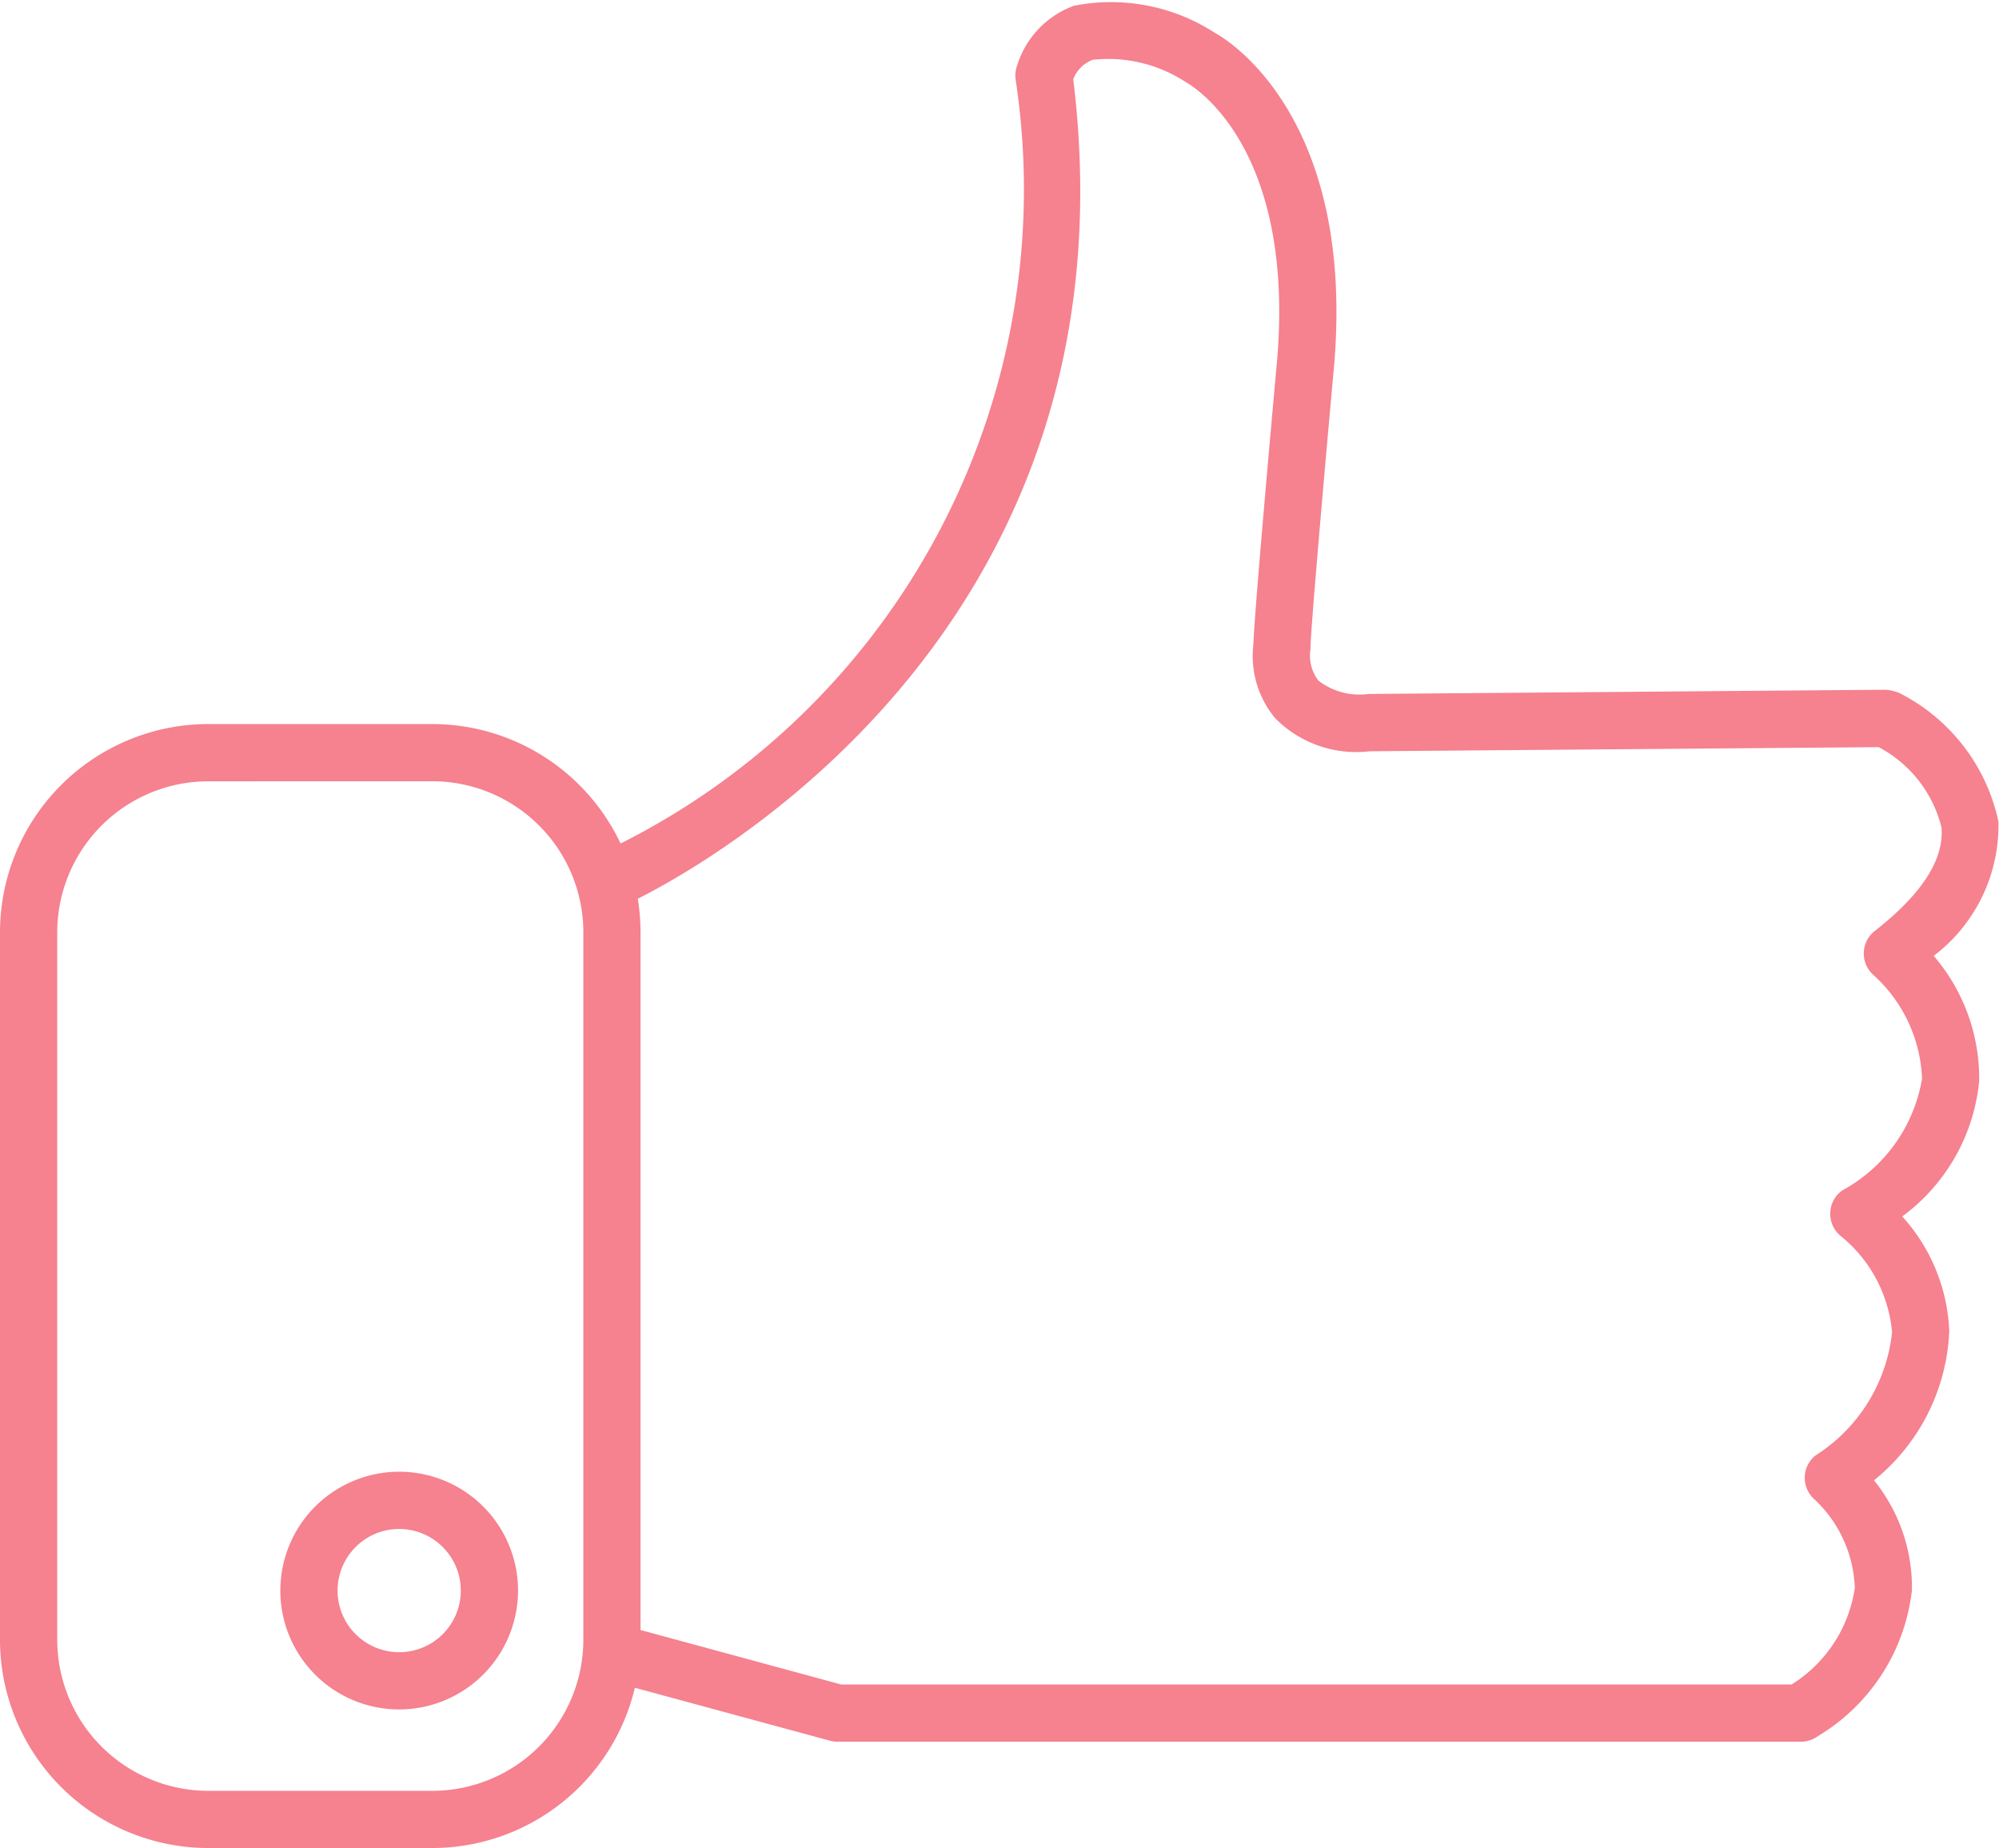
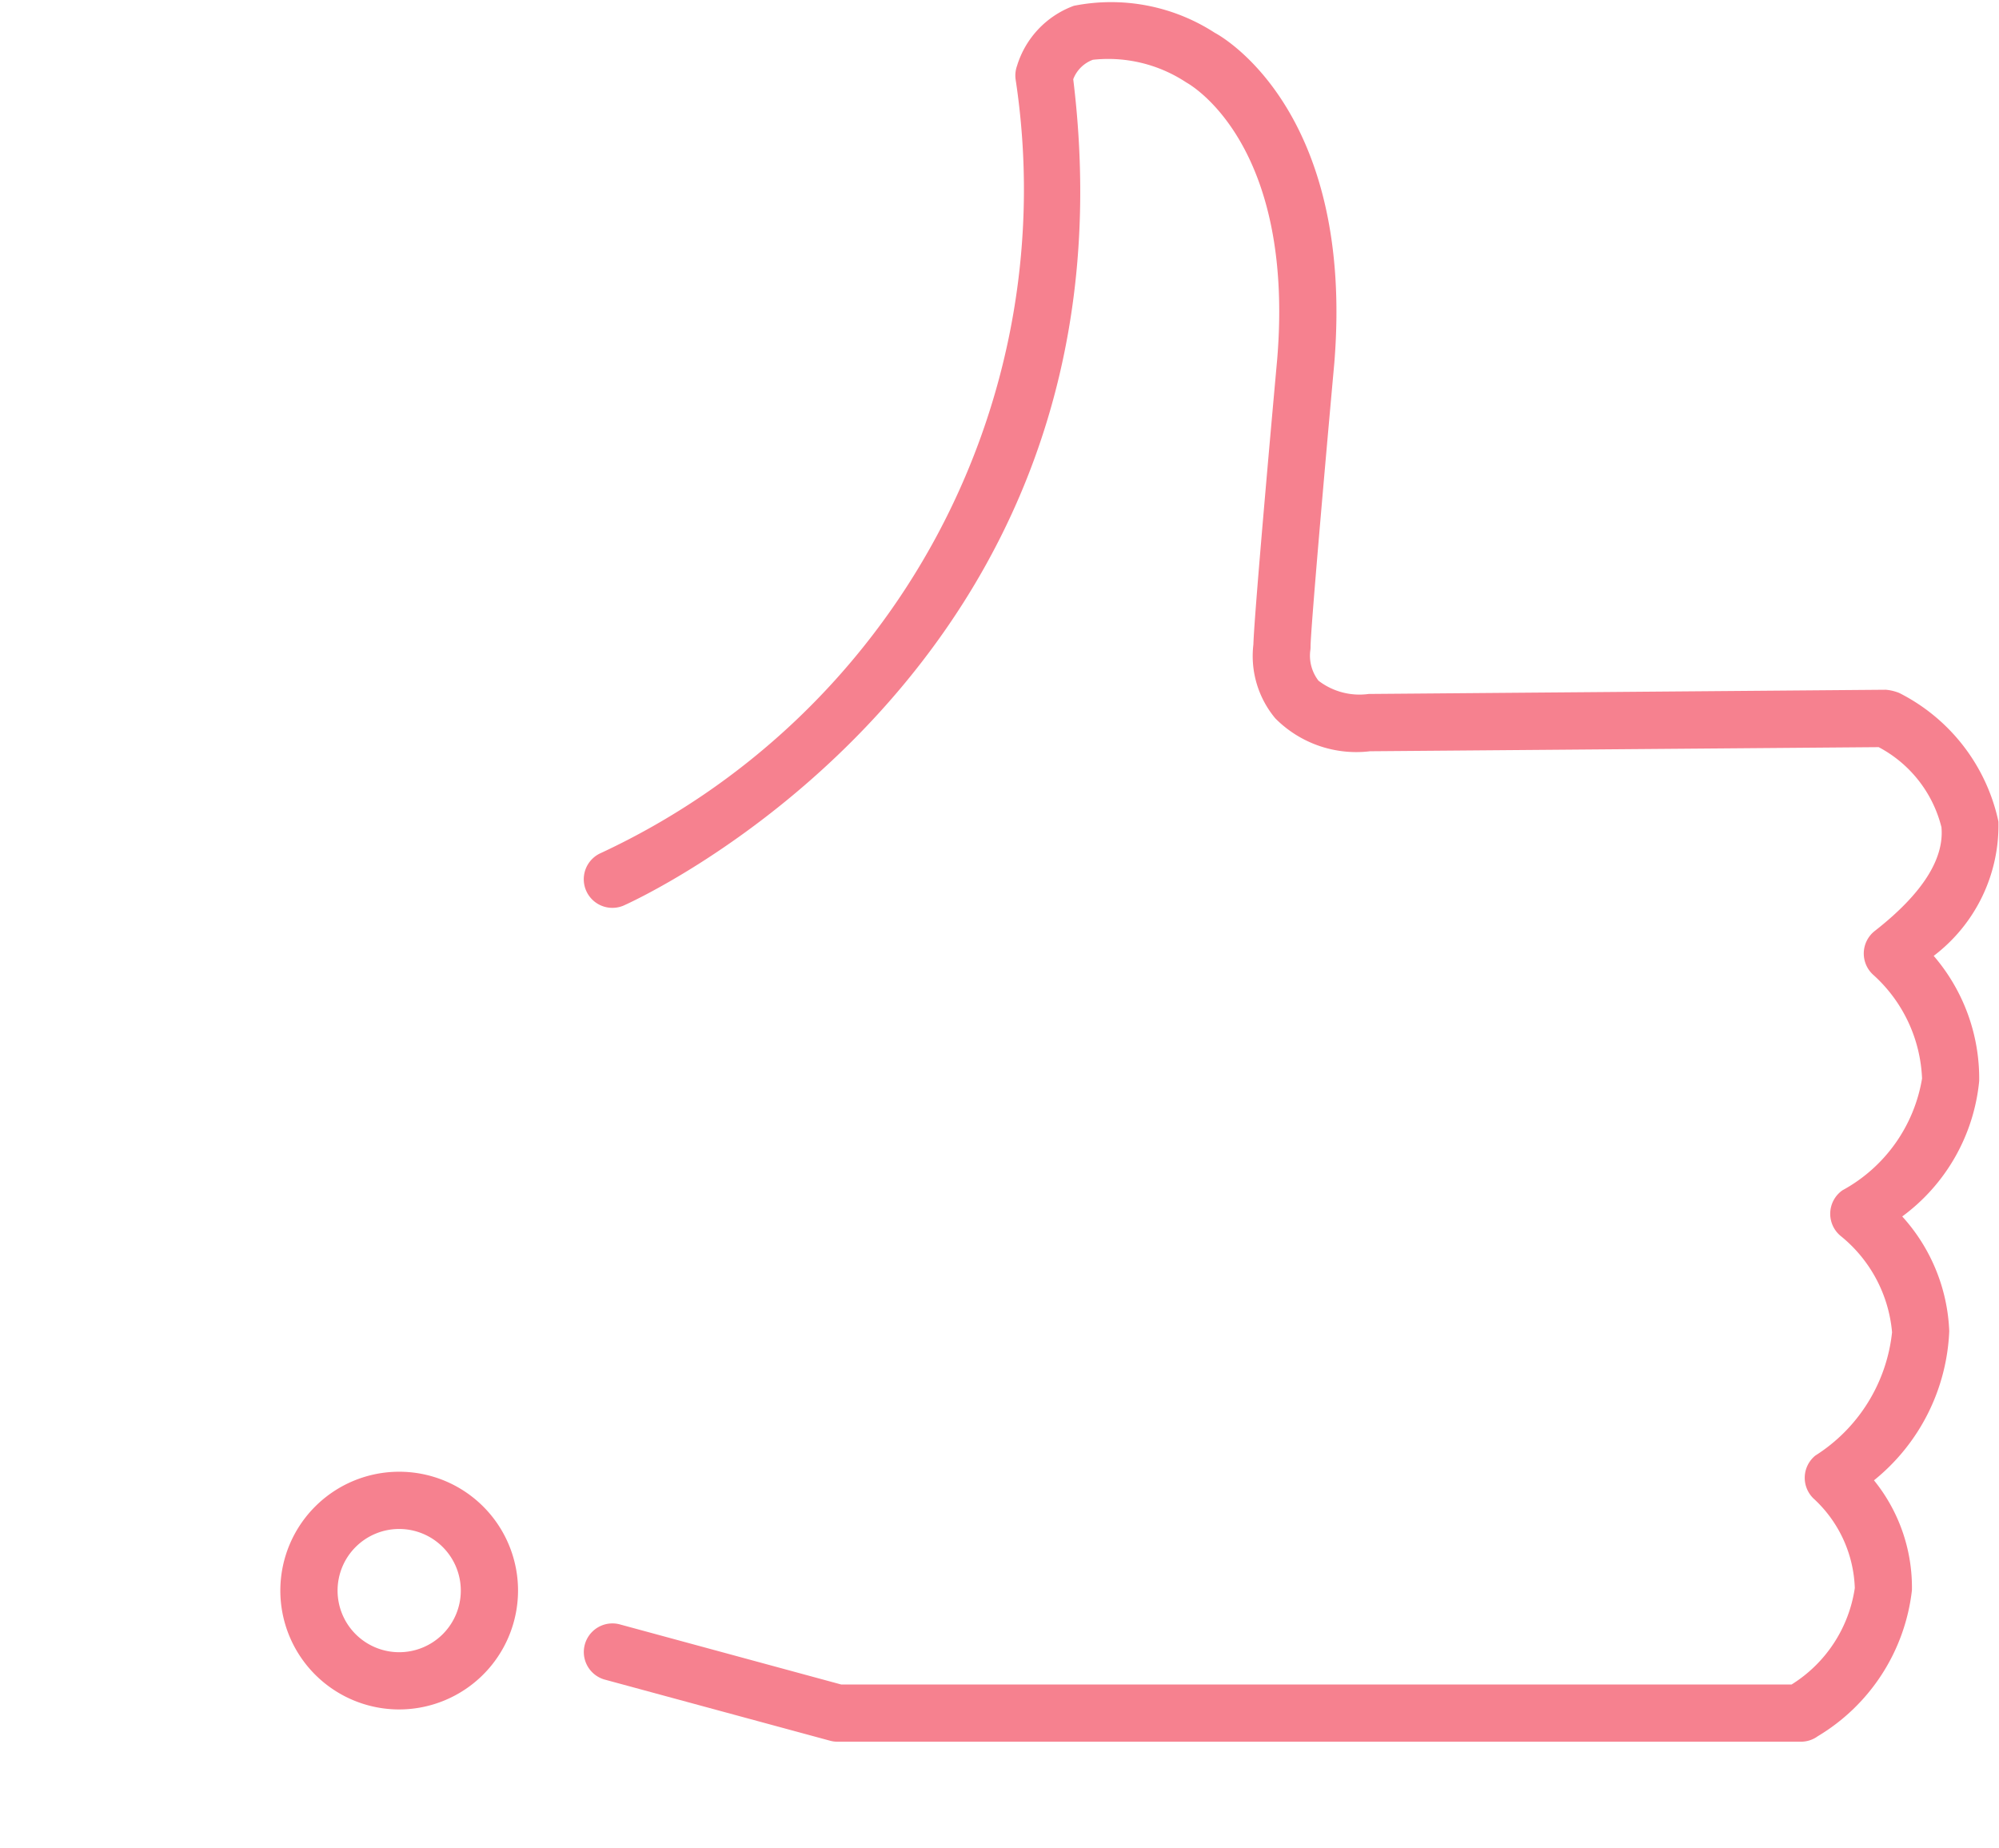
<svg xmlns="http://www.w3.org/2000/svg" width="37.928" height="35.061" viewBox="0 0 37.928 35.061">
  <path d="M34.172,33.044H15.89a.531.531,0,0,1-.142-.019l-4.28-1.161a.543.543,0,0,1,.284-1.048l4.21,1.143H33.992a2.604,2.604,0,0,0,1.2-1.83,2.411,2.411,0,0,0-.768-1.685.544.544,0,0,1,.02-.829A3.165,3.165,0,0,0,35.899,25.276a2.645,2.645,0,0,0-.964-1.818.545.545,0,0,1,.022-.875,2.967,2.967,0,0,0,1.511-2.121,2.797,2.797,0,0,0-.92-1.962.544.544,0,0,1,.022-.837c.896-.7,1.322-1.363,1.266-1.969a2.366,2.366,0,0,0-1.191-1.519l-9.651.078a2.164,2.164,0,0,1-1.796-.623,1.844,1.844,0,0,1-.417-1.401c.019-.639.408-4.929.453-5.427.331-4.065-1.639-5.19-1.723-5.236a2.687,2.687,0,0,0-1.775-.432.633.633,0,0,0-.373.369c1.381,11.279-8.44,15.639-8.539,15.681a.543.543,0,0,1-.43-.997A13.887,13.887,0,0,0,19.269,1.502a.545.545,0,0,1,.027-.251A1.761,1.761,0,0,1,20.375.11a3.619,3.619,0,0,1,2.675.513c.076.038,2.661,1.433,2.266,6.271-.174,1.916-.45,5.064-.45,5.375a.534.534,0,0,1-.007.087h0a.778.778,0,0,0,.157.558,1.277,1.277,0,0,0,.952.252l9.813-.08a.897.897,0,0,1,.252.06,3.566,3.566,0,0,1,1.884,2.44,3.107,3.107,0,0,1-1.228,2.549,3.565,3.565,0,0,1,.863,2.375,3.623,3.623,0,0,1-1.46,2.569,3.435,3.435,0,0,1,.892,2.176,3.839,3.839,0,0,1-1.428,2.83,3.229,3.229,0,0,1,.72,2.085,3.716,3.716,0,0,1-1.785,2.769A.544.544,0,0,1,34.172,33.044Z" style="fill:#f6818f" />
-   <path d="M8.203,35.061H3.95A3.955,3.955,0,0,1,0,31.111V17.687a3.955,3.955,0,0,1,3.95-3.95H8.203a3.955,3.955,0,0,1,3.95,3.95V31.111A3.955,3.955,0,0,1,8.203,35.061ZM3.95,14.823a2.868,2.868,0,0,0-2.864,2.865V31.111a2.868,2.868,0,0,0,2.864,2.865H8.203a2.868,2.868,0,0,0,2.865-2.865V17.687a2.868,2.868,0,0,0-2.865-2.865Z" style="fill:#f6818f" />
  <path d="M7.574,32.432a2.255,2.255,0,1,1,2.255-2.255A2.258,2.258,0,0,1,7.574,32.432Zm0-3.424A1.169,1.169,0,1,0,8.743,30.177,1.17,1.17,0,0,0,7.574,29.008Z" style="fill:#f6818f" />
</svg>